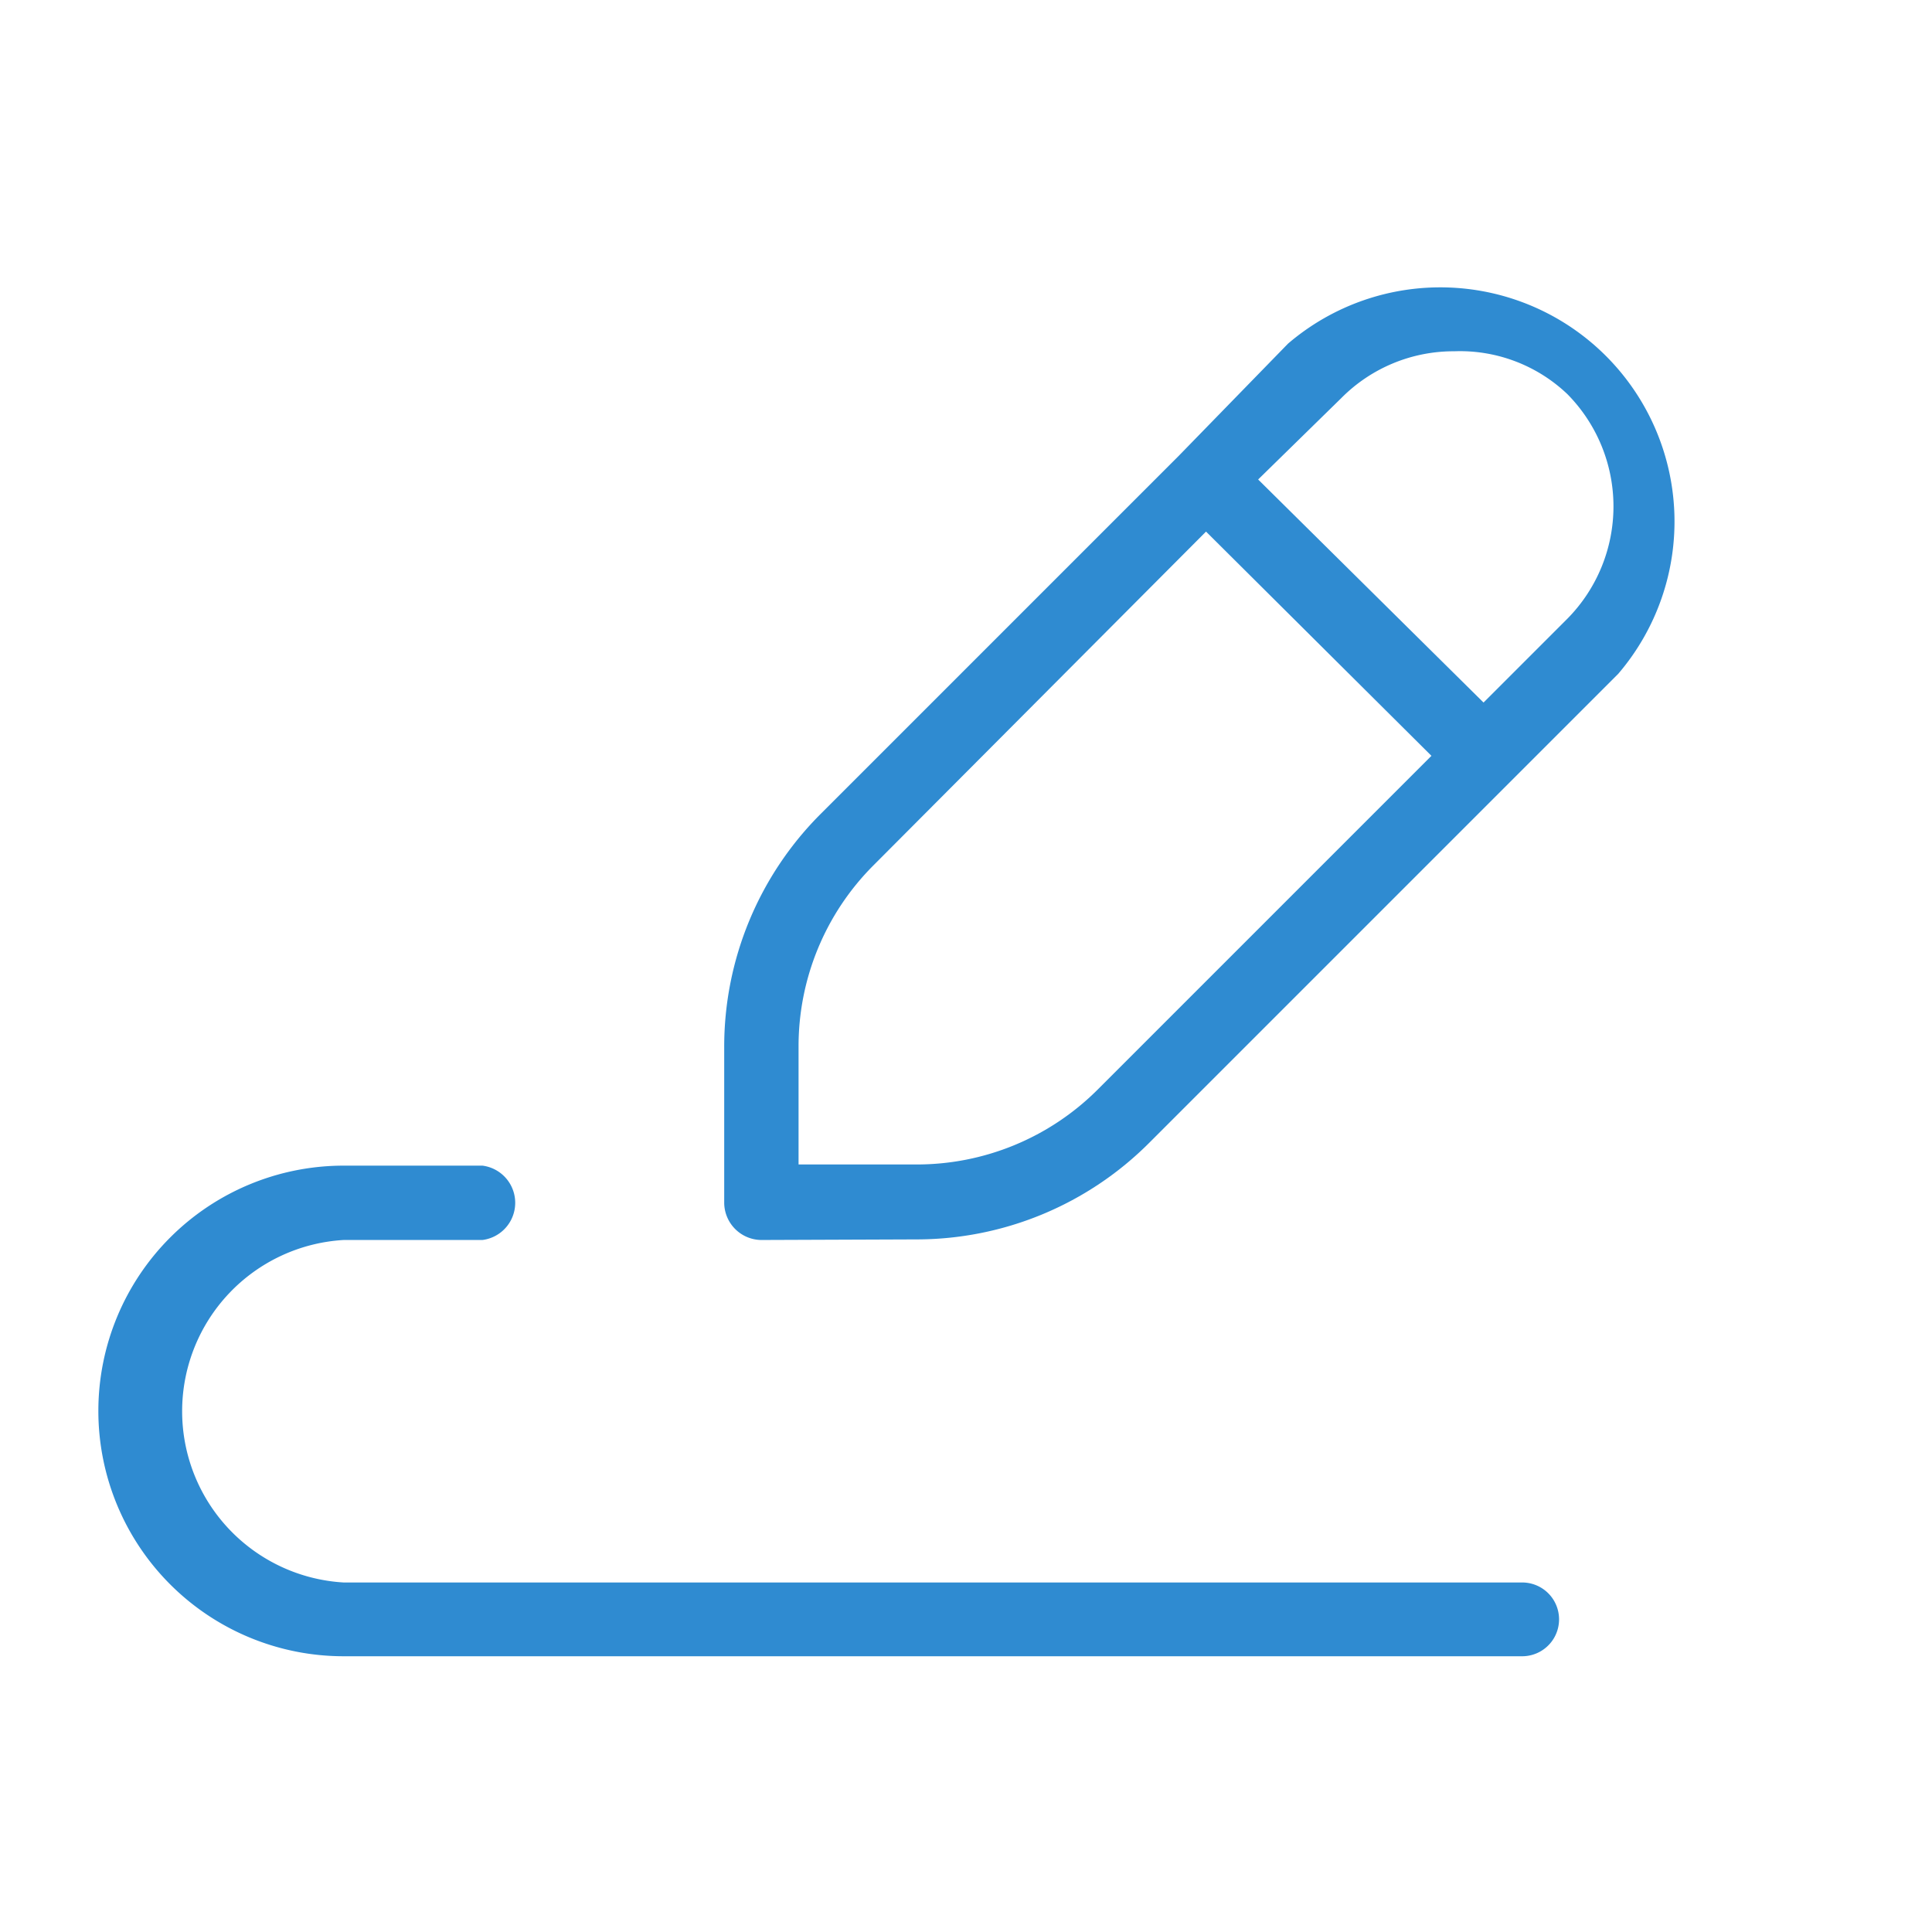
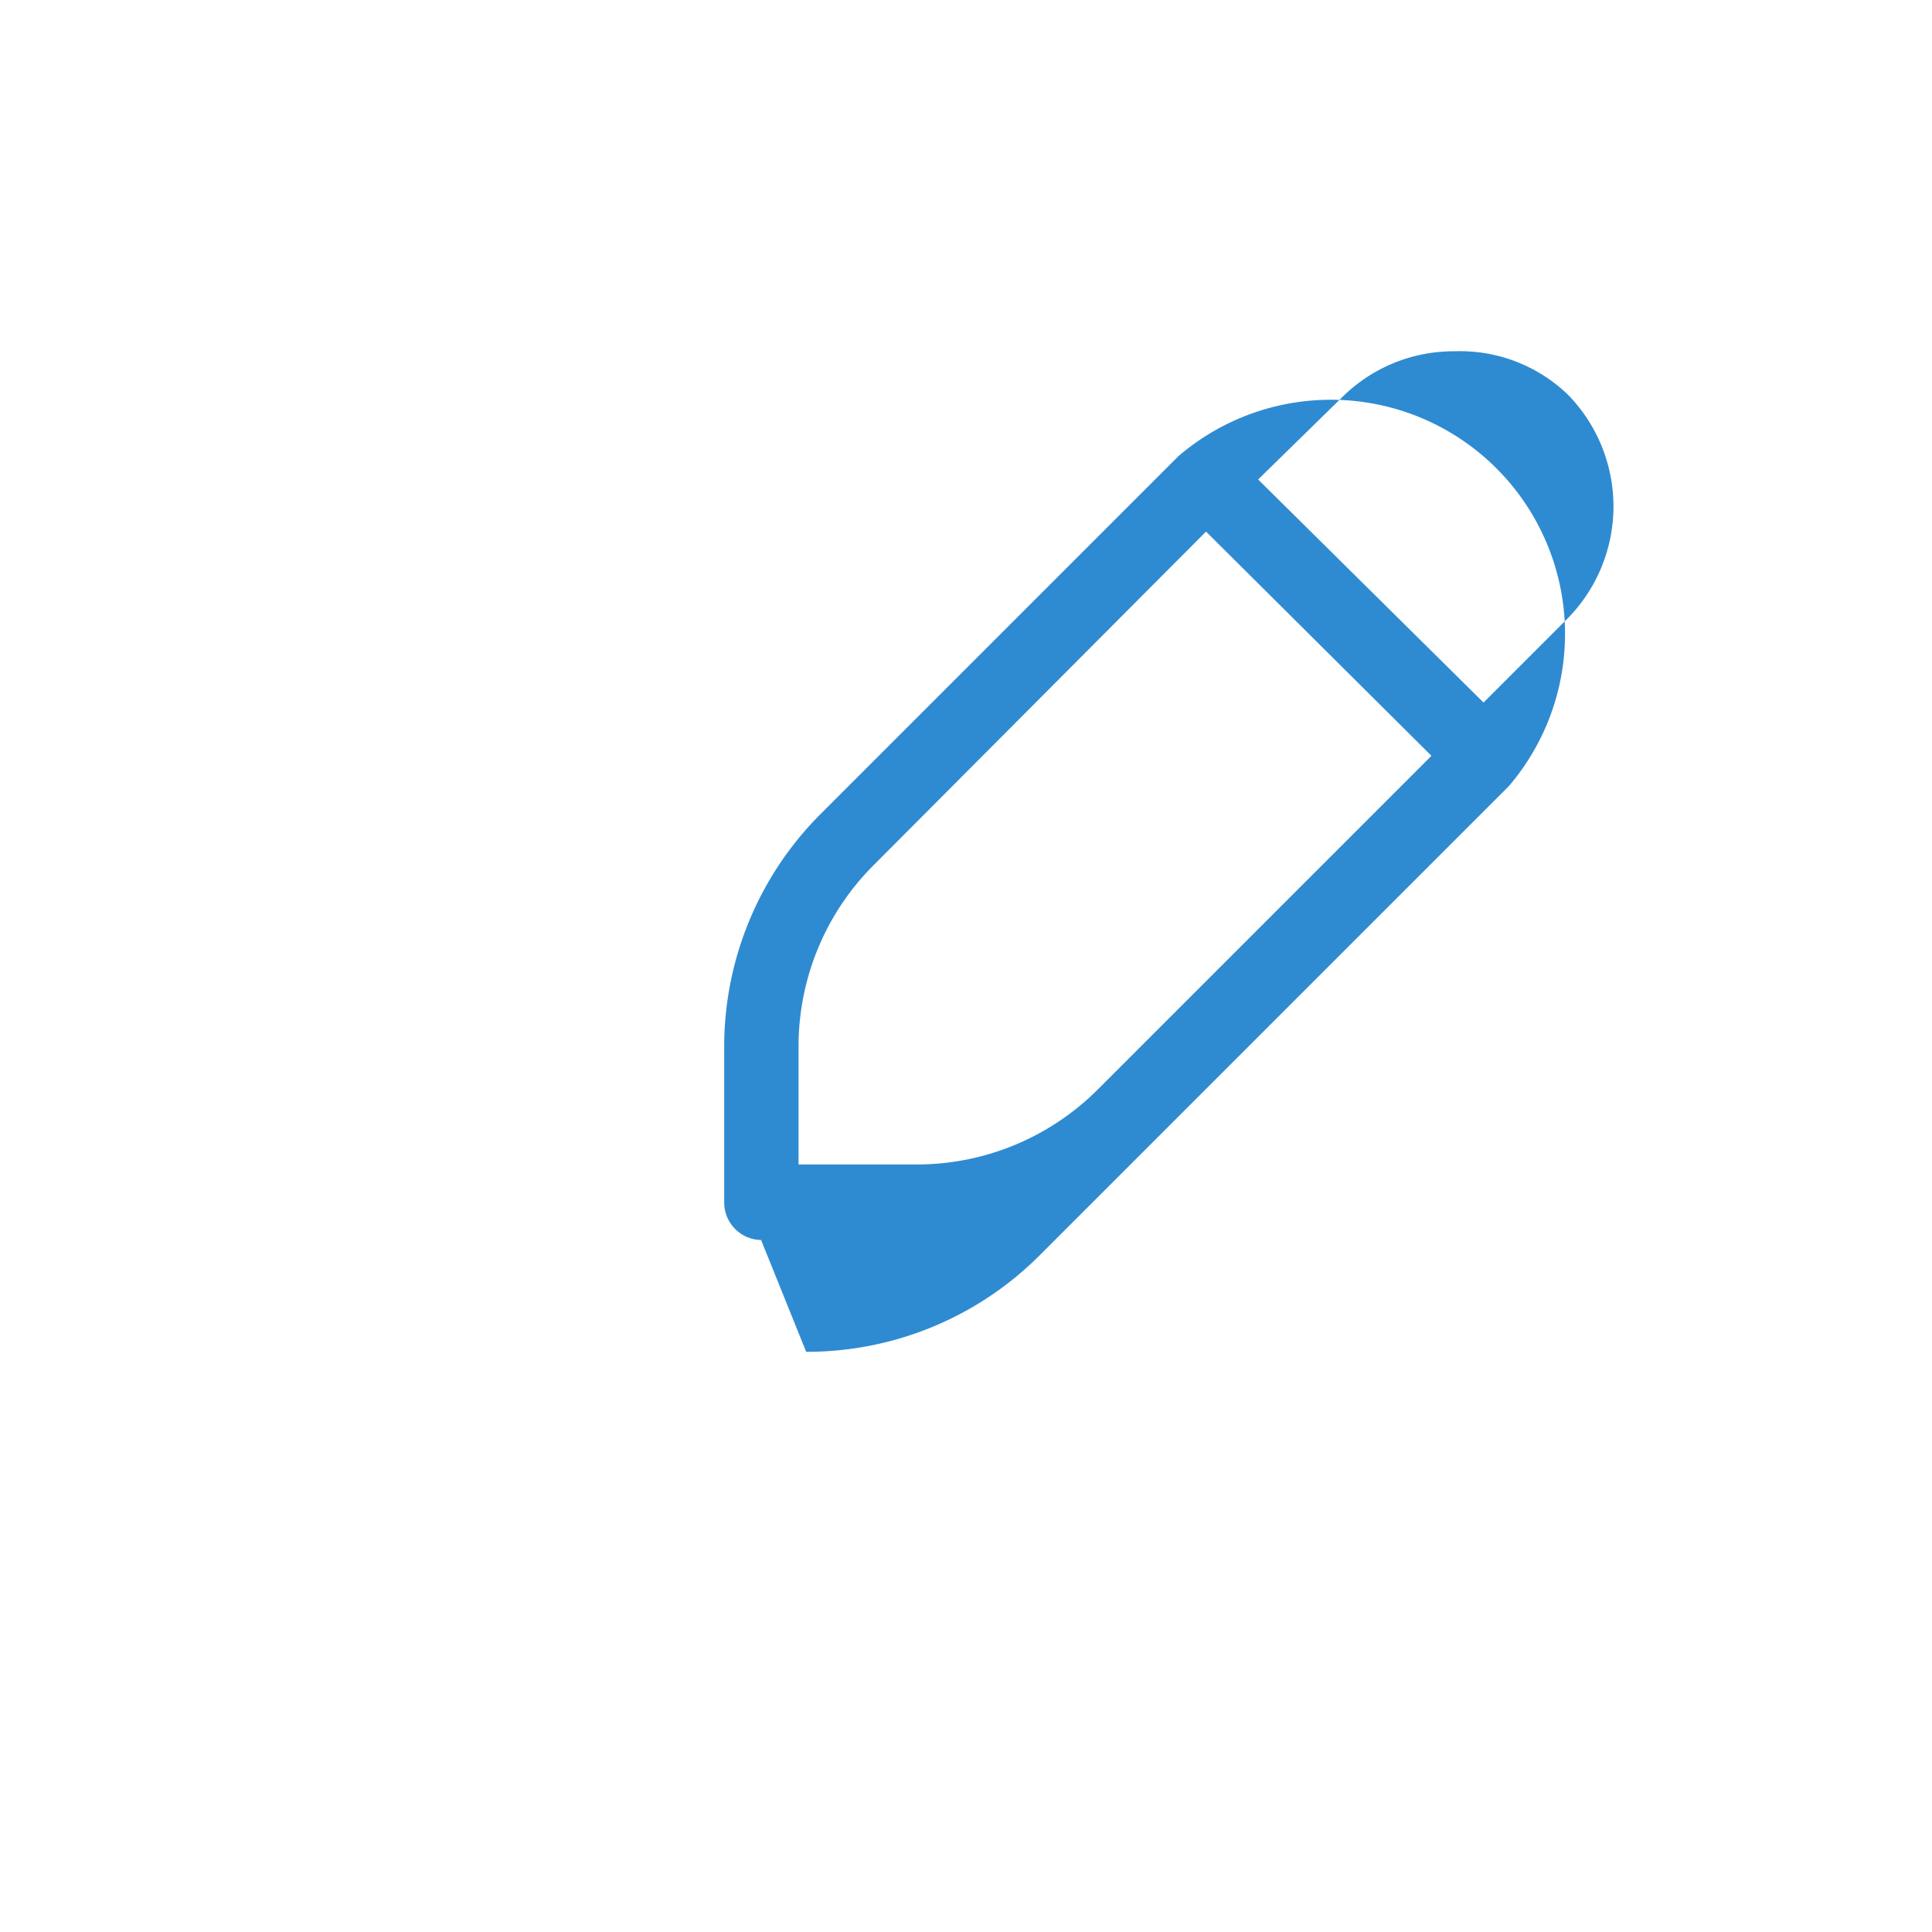
<svg xmlns="http://www.w3.org/2000/svg" id="Layer_1" data-name="Layer 1" viewBox="0 0 33 33">
  <defs>
    <style>.cls-1{fill:#2f8bd1;}</style>
  </defs>
-   <path class="cls-1" d="M5.87,28.29a4.19,4.19,0,0,1,0-8.38H8.24a.64.64,0,0,1,0,1.27H5.87a2.93,2.93,0,0,0,0,5.85H26a.63.63,0,0,1,0,1.26Z" />
-   <path class="cls-1" d="M13,21.18a.64.64,0,0,1-.63-.63V17.89a5.62,5.62,0,0,1,1.66-4l6.1-6.1,0,0,0,0h0L22,5.87a4,4,0,0,1,5.64,5.64l-8,8a5.62,5.62,0,0,1-4,1.66Zm1.92-6.4a4.37,4.37,0,0,0-1.28,3.11v2h2a4.37,4.37,0,0,0,3.11-1.28l5.7-5.7L20.6,9.08ZM24.84,6a2.7,2.7,0,0,0-1.93.8L21.49,8.19,25.34,12l1.43-1.43a2.73,2.73,0,0,0,0-3.84A2.66,2.66,0,0,0,24.84,6Z" />
+   <path class="cls-1" d="M13,21.18a.64.64,0,0,1-.63-.63V17.89a5.62,5.62,0,0,1,1.66-4l6.1-6.1,0,0,0,0h0a4,4,0,0,1,5.64,5.64l-8,8a5.62,5.62,0,0,1-4,1.66Zm1.92-6.4a4.37,4.37,0,0,0-1.28,3.11v2h2a4.37,4.37,0,0,0,3.11-1.28l5.7-5.7L20.6,9.08ZM24.84,6a2.7,2.7,0,0,0-1.93.8L21.49,8.19,25.34,12l1.43-1.43a2.73,2.73,0,0,0,0-3.84A2.66,2.66,0,0,0,24.84,6Z" />
</svg>